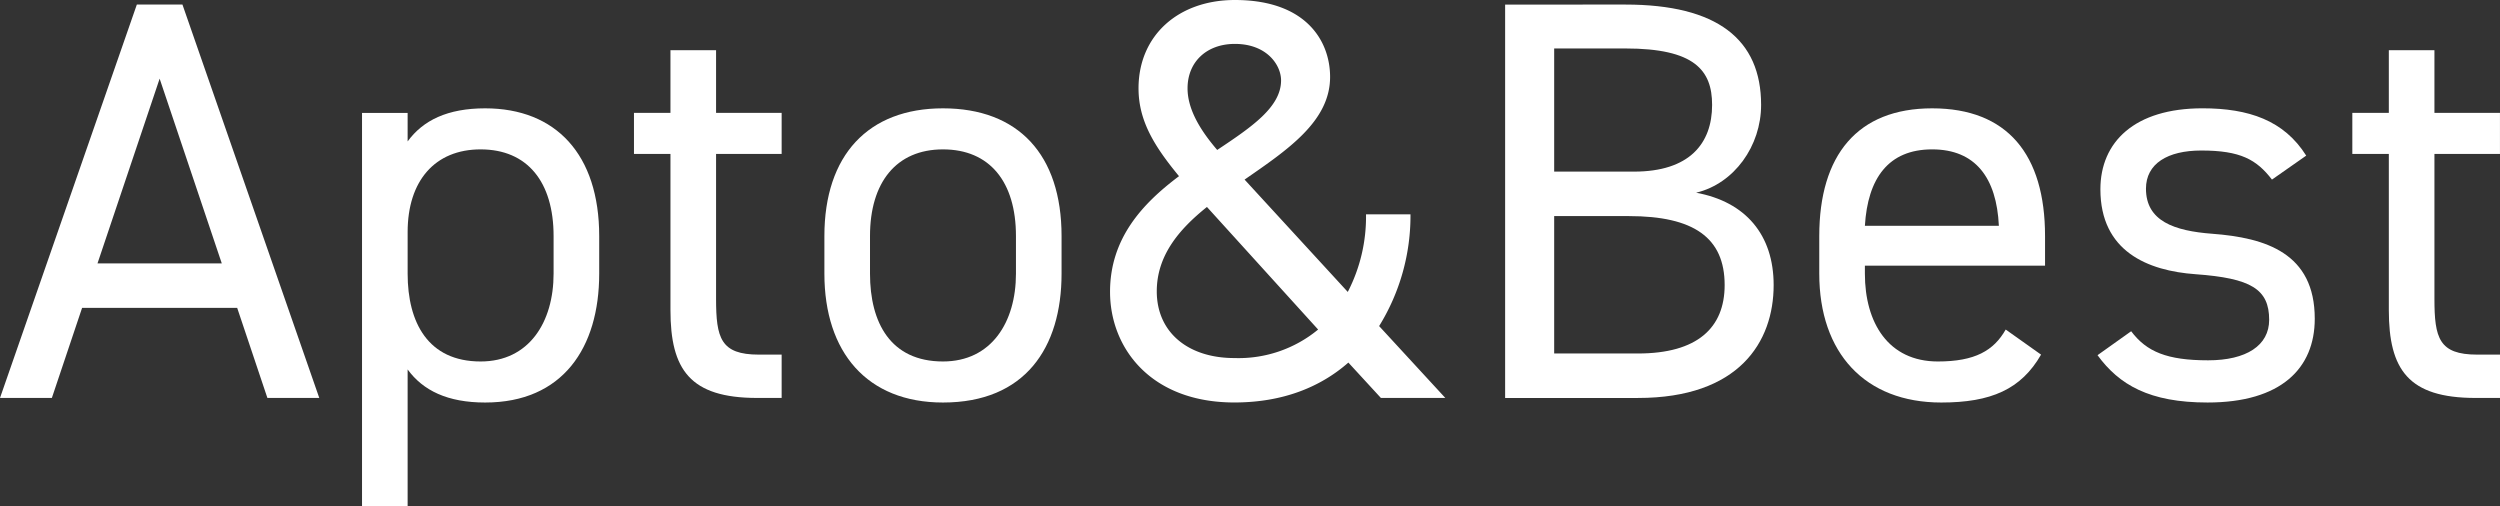
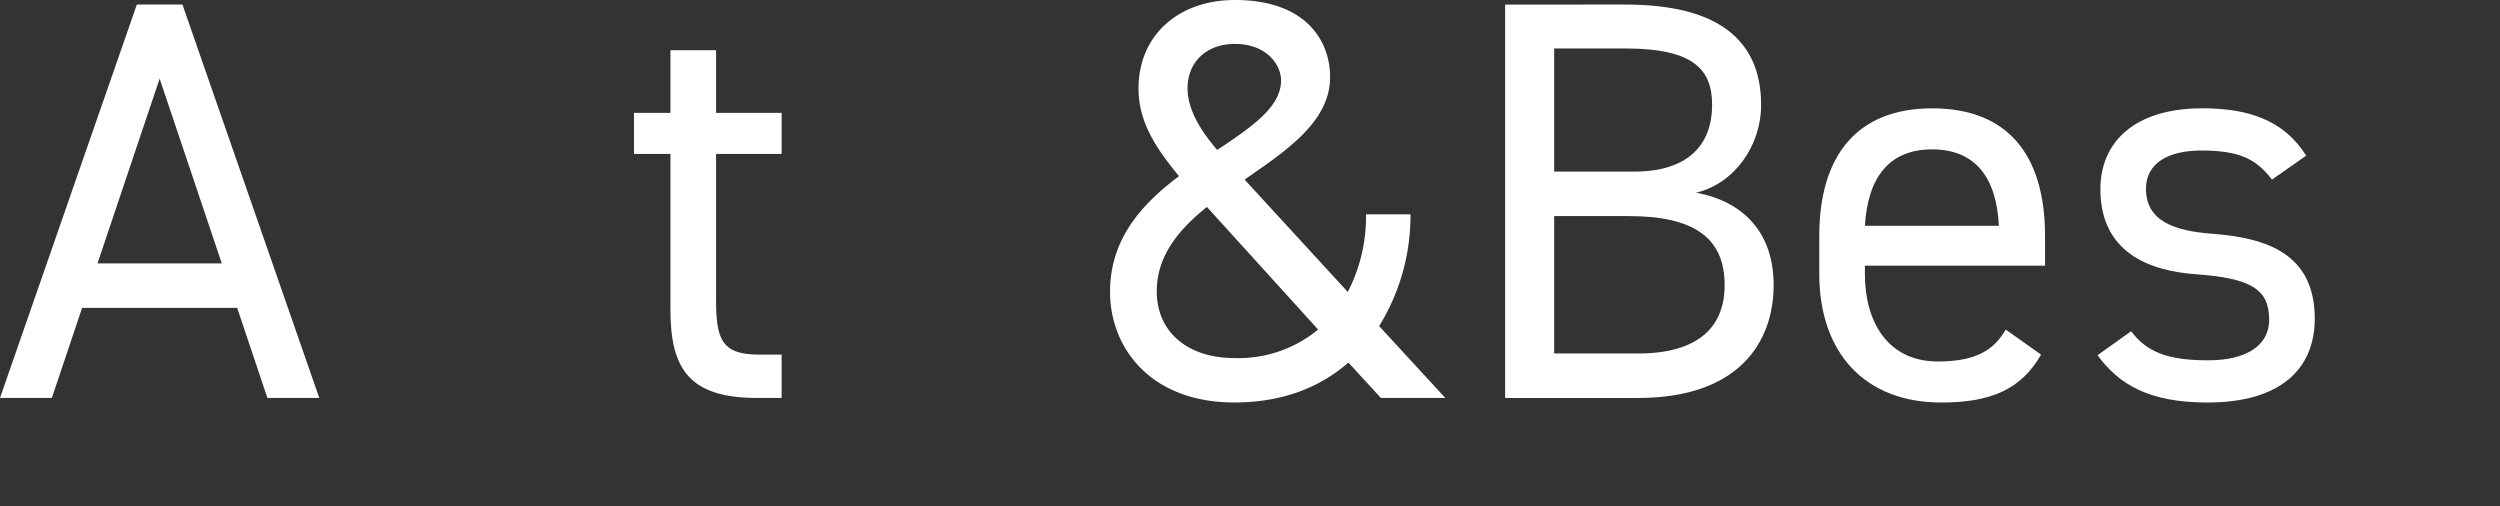
<svg xmlns="http://www.w3.org/2000/svg" width="400.553" height="81.117" viewBox="0 0 400.553 81.117">
  <rect x="0" y="0" width="400.553" height="81.117" fill="#333333" stroke="none" />
  <g id="Group_213" data-name="Group 213" transform="translate(-846.191 -811.656)">
    <path id="Path_33" data-name="Path 33" d="M846.191,877.908l21.924-63.03h7.308l21.923,63.03h-8.313l-4.841-14.433H859.345L854.5,877.908Zm15.621-21.558h19.914l-9.957-29.6Z" transform="translate(0 -2.491)" fill="#fff" />
-     <path id="Path_34" data-name="Path 34" d="M1121.617,888.166c11.328,0,18.27,7.4,18.27,20.462v6.028c0,11.876-5.847,20.646-18.27,20.646-6.029,0-9.957-1.919-12.424-5.3v21.923h-7.307V888.9h7.307v4.568C1111.66,890.085,1115.588,888.166,1121.617,888.166Zm10.962,26.49v-6.028c0-8.678-4.2-13.885-11.693-13.885-7.307,0-11.692,5.024-11.692,13.245v6.668c0,7.857,3.289,14.069,11.692,14.069C1128.651,928.725,1132.579,922.422,1132.579,914.656Z" transform="translate(-197.691 -59.153)" fill="#fff" />
    <path id="Path_35" data-name="Path 35" d="M1293.961,857.14h5.845V847.092h7.308V857.14h10.507v6.578h-10.507v23.2c0,6.3.732,8.952,6.851,8.952h3.656v6.943h-3.928c-10.78,0-13.886-4.567-13.886-14.068V863.717h-5.845Z" transform="translate(-346.194 -27.397)" fill="#fff" />
-     <path id="Path_36" data-name="Path 36" d="M1466.45,914.656c0,11.876-5.846,20.646-19,20.646-12.15,0-19-8.039-19-20.646v-6.028c0-12.971,7.034-20.462,19-20.462,12.058,0,19,7.4,19,20.462Zm-7.307,0v-6.028c0-8.678-4.2-13.885-11.693-13.885s-11.692,5.3-11.692,13.885v6.028c0,7.857,3.288,14.069,11.692,14.069C1455.214,928.725,1459.143,922.422,1459.143,914.656Z" transform="translate(-450.174 -59.153)" fill="#fff" />
    <path id="Path_37" data-name="Path 37" d="M1641.238,839.883c-3.836-4.659-6.486-8.769-6.486-14.068,0-8.495,6.395-14.159,15.439-14.159,11.418,0,15.254,6.578,15.254,12.332,0,7.125-6.849,11.693-13.7,16.442l16.533,18A26.215,26.215,0,0,0,1671.2,846h7.125a33.58,33.58,0,0,1-5.024,17.9l10.6,11.51h-10.321l-5.207-5.663c-4.478,3.928-10.506,6.394-18.27,6.394-13.428,0-19.914-8.769-19.914-17.722C1630.186,849.839,1635.392,844.267,1641.238,839.883Zm22.289,24.572-17.812-19.639c-4.568,3.654-8.039,7.856-8.039,13.52,0,6.577,5.024,10.687,12.424,10.687A20.012,20.012,0,0,0,1663.527,864.454Zm-16.168-28.774c5.481-3.654,10.231-6.851,10.231-11.145,0-2.466-2.284-5.846-7.4-5.846-4.476,0-7.583,2.832-7.583,7.125C1642.609,829.56,1645.167,833.123,1647.359,835.681Z" transform="translate(-606.145 0)" fill="#fff" />
    <path id="Path_38" data-name="Path 38" d="M1928.515,814.878c14.707,0,21.74,5.572,21.74,16.077,0,6.577-4.294,12.605-10.413,14.068,7.948,1.462,12.422,6.76,12.422,14.8,0,9.135-5.57,18.087-21.739,18.087h-21.284v-63.03ZM1917.1,841.643h12.789c8.861,0,12.515-4.476,12.515-10.688,0-5.572-2.833-9.043-13.885-9.043H1917.1Zm0,29.14h13.429c9.5,0,13.884-4.11,13.884-10.961,0-7.582-4.932-11.053-15.345-11.053H1917.1Z" transform="translate(-821.897 -2.491)" fill="#fff" />
    <path id="Path_39" data-name="Path 39" d="M2166.649,927.628c-3.2,5.572-8.039,7.674-15.988,7.674-12.239,0-19.548-7.948-19.548-20.646v-6.028c0-12.971,6.122-20.462,18.088-20.462,12.056,0,18.086,7.4,18.086,20.462v4.75h-28.865v1.278c0,7.857,3.744,14.069,11.693,14.069,5.938,0,8.953-1.737,10.869-5.117Zm-28.226-20.645h21.466c-.363-7.673-3.745-12.241-10.687-12.241C2142.167,894.743,2138.88,899.4,2138.423,906.983Z" transform="translate(-993.437 -59.153)" fill="#fff" />
    <path id="Path_40" data-name="Path 40" d="M2355.57,899.584c-2.466-3.2-5.025-4.659-11.325-4.659-5.391,0-8.862,2.1-8.862,6.12,0,5.207,4.568,6.76,10.6,7.217,8.587.639,16.444,3.105,16.444,13.611,0,7.947-5.391,13.428-17.174,13.428-9.321,0-14.16-2.832-17.632-7.583l5.39-3.837c2.469,3.289,5.755,4.659,12.333,4.659,6.121,0,9.777-2.375,9.777-6.486,0-4.933-2.925-6.669-11.786-7.309-7.672-.547-15.254-3.654-15.254-13.61,0-7.582,5.479-12.972,16.351-12.972,7.4,0,13.063,1.919,16.625,7.582Z" transform="translate(-1145.363 -59.153)" fill="#fff" />
-     <path id="Path_41" data-name="Path 41" d="M2507.608,857.14h5.848V847.092h7.307V857.14h10.5v6.578h-10.5v23.2c0,6.3.729,8.952,6.852,8.952h3.653v6.943h-3.929c-10.781,0-13.883-4.567-13.883-14.068V863.717h-5.848Z" transform="translate(-1284.524 -27.397)" fill="#fff" />
  </g>
</svg>